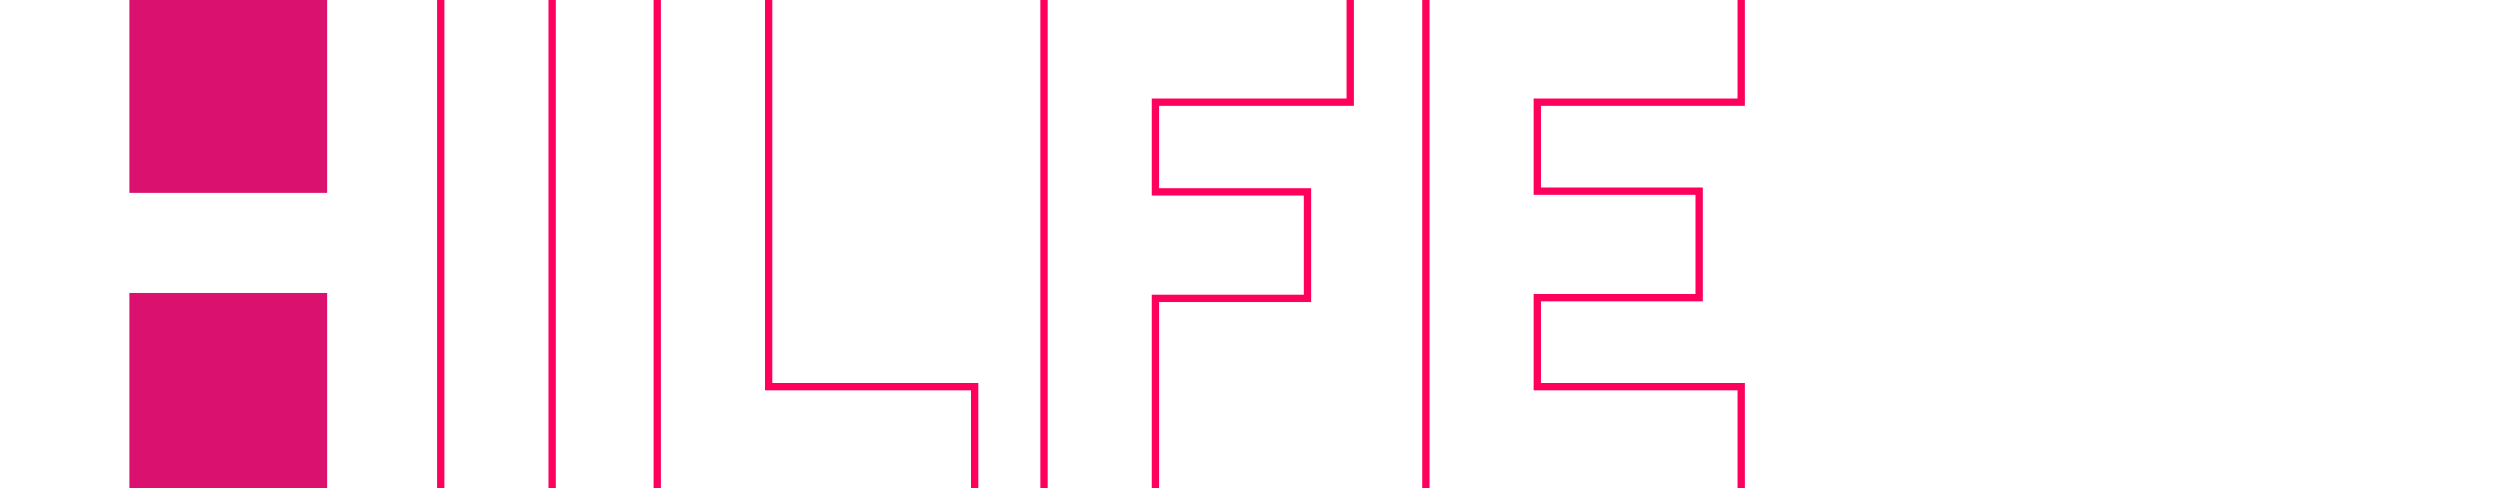
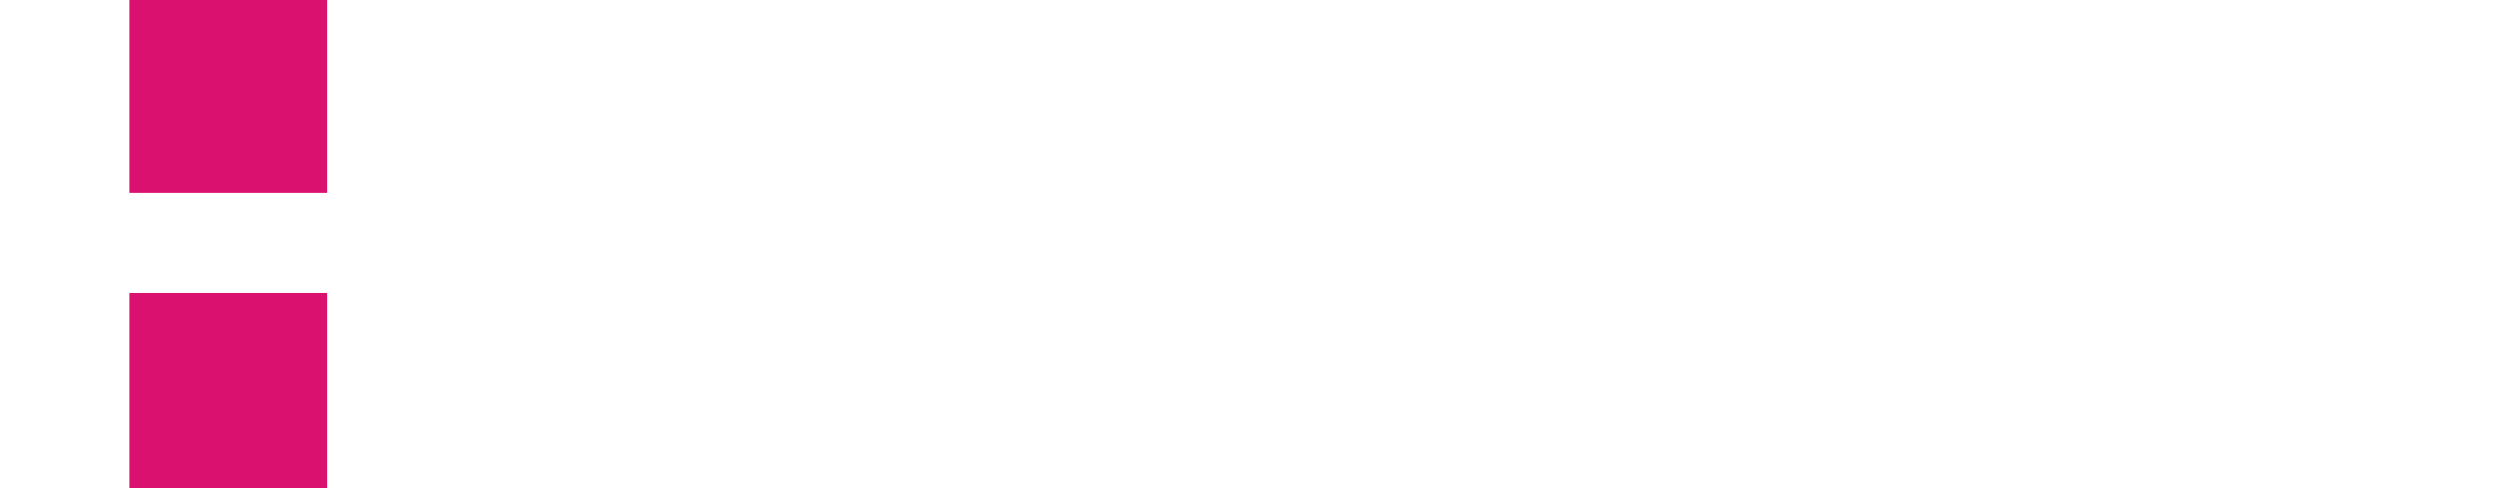
<svg xmlns="http://www.w3.org/2000/svg" width="1024px" height="200px" viewBox="0 0 1024 200" version="1.1">
  <title>hilfe</title>
  <desc>Created with Sketch.</desc>
  <g id="hilfe" stroke="none" stroke-width="1" fill="none" fill-rule="evenodd">
    <g id="Group-5-Copy-2" transform="translate(53, 0)">
-       <path d="M661.697,0 L661.697,43.354 L578.179,43.354 L578.179,76.803 L644.476,76.803 L644.476,123.427 L578.179,123.427 L578.179,156.875 L661.697,156.875 L661.697,200 L658.697,200 L658.697,159.876 L575.18,159.876 L575.18,120.427 L641.476,120.427 L641.476,79.803 L575.18,79.803 L575.18,40.354 L658.697,40.354 L658.697,0 L661.697,0 Z M532.547,0 L532.547,200 L529.547,200 L529.547,0 L532.547,0 Z M376.133,0 L376.133,200 L373.132,200 L373.132,0 L376.133,0 Z M501.551,0 L501.551,43.354 L421.765,43.354 L421.765,77.089 L484.043,77.089 L484.043,123.714 L421.765,123.714 L421.765,200 L418.764,200 L418.764,120.713 L481.043,120.713 L481.043,80.089 L418.764,80.089 L418.764,40.354 L498.551,40.354 L498.551,0 L501.551,0 Z M217.709,0 L217.709,200 L214.708,200 L214.708,0 L217.709,0 Z M263.341,0 L263.341,156.875 L347.718,156.875 L347.718,200 L344.719,200 L344.719,159.876 L260.341,159.876 L260.341,0 L263.341,0 Z M174.658,0 L174.658,200 L171.658,200 L171.658,0 L174.658,0 Z M129.025,0 L129.025,200 L126.025,200 L126.025,0 L129.025,0 Z" id="ilfe" fill="#FF005C" />
-       <path d="M81,120 L81,200 L0,200 L0,120 L81,120 Z M81,0 L81,79 L0,79 L0,0 L81,0 Z" id="H-neg" fill="#DA116F" />
+       <path d="M81,120 L81,200 L0,200 L0,120 L81,120 Z M81,0 L81,79 L0,79 L0,0 L81,0 " id="H-neg" fill="#DA116F" />
    </g>
  </g>
</svg>